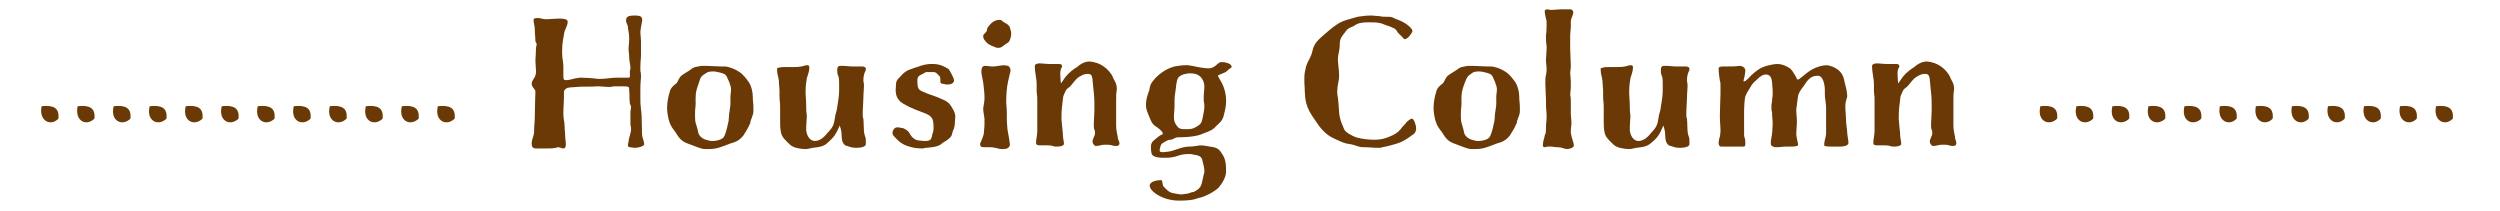
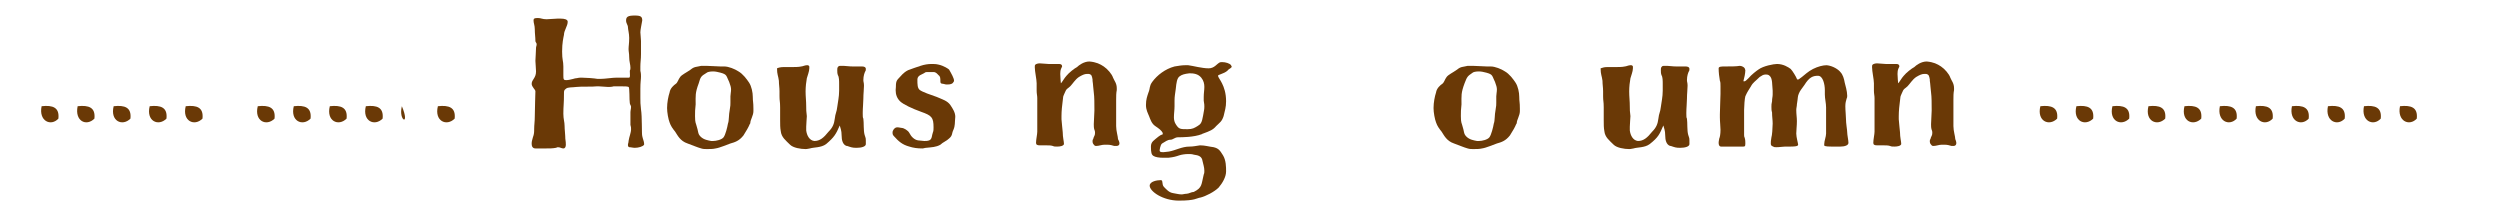
<svg xmlns="http://www.w3.org/2000/svg" version="1.1" x="0px" y="0px" viewBox="0 0 402.5 33.9" style="enable-background:new 0 0 402.5 33.9;" xml:space="preserve">
  <style type="text/css">
	.st0{fill:#6A3906;}
	.st1{fill-rule:evenodd;clip-rule:evenodd;fill:#6A3906;}
</style>
  <g id="レイヤー_1">
    <g id="レイヤー_1_00000070831428054656466820000006594780214747557764_">
      <g id="レイヤー_1_00000110428939845033530730000010421180772951582120_">
        <g id="レイヤー_1_00000101783570619082495600000005717260913674012561_">
          <g id="レイヤー_1_00000060732230251667927580000008975487411562787007_">
				</g>
        </g>
      </g>
    </g>
  </g>
  <g id="MAP_00000141428135947169876710000001748781260127043764_">
    <g>
      <g>
        <g>
          <path class="st0" d="M103.1,5.2c0,0.3,0.1,1,0.1,1.4c0,0.6,0,1.5,0,2.1c0,0.9-0.1,1.3-0.1,2c0,0.2,0,0.4,0,0.7      c0.1,0.4,0.1,0.7,0.1,0.9c0,0.5-0.1,0.9-0.1,2v1.4c0,0.7,0,1.1,0.1,1.9c0.2,1.2,0.1,4,0.2,4.3c0.1,0.5,0.3,0.9,0.3,1.2      c0,0.1,0,0.1,0,0.2c-0.2,0.3-0.9,0.5-1.5,0.5c-0.3,0-0.6-0.1-0.9-0.1c-0.2-0.1-0.2-0.2-0.2-0.4c0-0.2,0.1-0.3,0.1-0.6      c0.1-0.7,0.4-1.3,0.4-1.9c0-0.2,0-0.4-0.1-0.7c0-0.4,0-1.2,0-2c0-0.3,0.1-0.6,0.1-0.9c0-0.2-0.2-0.4-0.2-0.6      c-0.1-0.5,0-2.5-0.2-2.6c-0.2-0.1-0.6-0.1-1.3-0.1c-0.1,0-0.6,0-1.1,0c-0.3,0.1-0.7,0.1-0.9,0.1c-0.4,0-1.1-0.1-1.5-0.1      c-0.1,0-0.2,0-0.3,0c-0.8,0.1-2.5,0-3.3,0.1c-0.7,0.1-1.4,0-1.7,0.3c-0.3,0.2-0.3,0.4-0.3,0.7c0,1.8-0.1,2-0.1,3.3      c0,0.9,0.2,1.3,0.2,2c0,0.6,0.1,1.2,0.1,1.6c0,0.7,0.1,0.7,0.1,1.4c0,0.3-0.1,0.6-0.4,0.6c-0.3,0-0.5-0.2-0.9-0.2      c-0.1,0-0.2,0.1-0.3,0.1c-0.5,0.1-1,0.1-1.6,0.1c-0.3,0-0.6,0-1.7,0c-0.4,0-0.6-0.3-0.6-0.7c0-0.1,0-0.2,0-0.2      c0-0.3,0.2-0.8,0.2-0.9c0.2-0.5,0.2-0.9,0.2-1.3c0-0.7,0.1-1.2,0.1-2c0-1.5,0.1-3.4,0.1-4.1c0-0.3-0.6-0.7-0.6-1.2      c0-0.7,0.7-0.9,0.7-2c0-0.5-0.1-1.3-0.1-1.7c0-0.5,0.1-1.4,0.1-2.1c0-0.2,0.1-0.3,0.1-0.6c0-0.2-0.2-0.3-0.2-0.5      c0-0.6-0.1-1.2-0.1-1.9c0-0.6-0.2-1-0.2-1.4c0-0.3,0.1-0.4,0.7-0.4c0.5,0,0.7,0.2,1.4,0.2c0.5,0,1.2-0.1,1.7-0.1h0.6      c0.5,0,1.1,0.1,1.1,0.5c0,0.7-0.6,1.4-0.6,2.1c-0.1,0.5-0.3,1.3-0.3,2.7c0,1.4,0.2,1.5,0.2,2.4c0,0.5,0,0.9,0,1.4      c0,0.3,0,0.6,0.1,0.7c0.1,0.1,0.2,0.1,0.4,0.1c0.3,0,0.7-0.1,1.1-0.2c0,0,0.3-0.1,0.4-0.1c0.3,0,0.3-0.1,0.9-0.1      c0.6,0,2.1,0.1,2.6,0.2c0.2,0,0.3,0,0.5,0c0.7,0,1.9-0.2,2.6-0.2c0.7,0,1.6,0,2,0c0.2-0.1,0.1-0.4,0.1-1.1      c0.1-0.2,0.1-0.3,0.1-0.5c0-0.5-0.2-1-0.2-1.7c0-0.6-0.1-0.9-0.1-1.3c0-0.5,0.1-0.9,0.1-1.8c0-0.7-0.2-1.4-0.2-1.7      c0-0.4-0.3-0.6-0.3-1.1c0-0.6,0.3-0.8,1.4-0.8c1,0,1.2,0.2,1.2,0.8C103.3,3.9,103.1,4.8,103.1,5.2z" />
          <path class="st0" d="M113.7,10.6c0.7,0,1.7,0.1,2.3,0.1c0.1,0,0.3,0,0.6,0c0.7,0,1.7,0.4,2.3,0.8c0.7,0.4,1.3,1.2,1.7,1.8      c0.4,0.6,0.6,1.6,0.6,2.3c0,0.8,0.1,0.8,0.1,1.9c0,0.1,0,0.3,0,0.4c0,0.7-0.5,1.4-0.5,1.9c0,0,0,0.1-0.1,0.2      c-0.2,0.5-0.5,1-1,1.8c-0.7,0.9-1.4,1.1-2.1,1.3c-0.6,0.2-1.7,0.7-2.4,0.8c-0.4,0.1-0.9,0.1-1.4,0.1c-0.3,0-0.6,0-0.9-0.1      c-0.7-0.2-1.1-0.4-2.2-0.8c-1.2-0.4-1.6-1.3-2-1.9c-0.4-0.5-0.7-0.9-0.9-1.5c-0.2-0.5-0.4-1.6-0.4-2.3c0-0.9,0.2-1.9,0.4-2.5      c0.1-0.7,0.7-1.2,1-1.4c0.3-0.2,0.4-0.7,0.7-1.1c0.3-0.4,1-0.7,1.7-1.2c0.6-0.5,0.9-0.4,1.7-0.6      C113.2,10.6,113.5,10.6,113.7,10.6z M112.5,13.4c-0.6,1.6-0.5,2-0.5,3.4c-0.1,0.8-0.1,1.3-0.1,1.9c0,0.4,0,0.9,0.2,1.4      c0.4,1.2,0.2,1.4,0.7,1.9c0.5,0.5,1.2,0.6,1.7,0.7c0.1,0,0.2,0,0.3,0c0.5,0,1.4-0.2,1.7-0.6c0.3-0.4,0.6-1.6,0.7-2.2      c0.2-0.5,0.1-1.3,0.3-2.3c0.1-0.5,0.1-0.8,0.1-1.1c0-0.3,0-0.5,0-1c0-0.3,0.1-0.7,0.1-1.1c0-0.3-0.1-0.7-0.3-1.2      c-0.5-1-0.3-1.2-1.4-1.5c-0.4-0.1-0.8-0.2-1.2-0.2c-0.5,0-0.9,0.1-1,0.2C112.8,12.3,112.8,12.4,112.5,13.4z" />
          <path class="st0" d="M126.1,10.8c0.3,0,0.7,0,1.1,0c0.7,0,1.4,0,1.8-0.1c0.2,0,0.6-0.2,0.9-0.2c0.2,0,0.3,0,0.4,0.2      c0,0.1,0,0.2,0,0.3c0,0.5-0.3,1.2-0.4,1.6c-0.1,0.5-0.2,1.4-0.2,2.1c0,0.9,0.1,1.5,0.1,2.5c0,0.4,0,0.8,0.1,1.5      c0,0.4-0.1,1.1-0.1,1.7c0,0.2,0,0.4,0,0.6c0.1,0.8,0.5,1.6,1.3,1.7c0.9,0,1.5-0.5,2.3-1.5c0.7-0.7,0.9-1.3,1-2.1      c0.1-0.9,0.3-1,0.4-1.9c0.1-0.8,0.3-1.6,0.3-2.6c0-0.3,0-0.7,0-1c0-0.6,0-1.2-0.2-1.5c-0.1-0.3-0.1-0.5-0.1-0.8      c0-0.2,0-0.4,0.1-0.5c0.1-0.2,0.3-0.2,0.5-0.2c0.1,0,0.3,0,0.4,0c0.3,0,0.9,0.1,1.5,0.1c0.3,0,0.6,0,0.9,0c0.2,0,0.4,0,0.6,0      c0.3,0,0.6,0.1,0.6,0.4c0,0.1,0,0.3-0.1,0.4c-0.1,0.2-0.3,0.7-0.3,1.4c0,0.3,0.1,0.4,0.1,0.9c0,0.6-0.1,1.3-0.1,2.1      c0,0.6-0.1,1.5-0.1,2.3c0,0.4,0,0.8,0.1,0.9c0.1,0.7,0,1.9,0.2,2.6c0.2,0.7,0.2,0.3,0.2,1.5c0,0.4-0.7,0.6-1.5,0.6      c-0.7,0-0.9-0.1-1.5-0.3c0,0-0.1,0-0.1,0c-0.6-0.2-0.8-0.9-0.8-1.7c0-0.8-0.2-1.2-0.3-1.6c-0.6,1.4-0.9,1.9-2.2,3      c-0.8,0.6-2,0.5-2.6,0.7c-0.1,0-0.4,0.1-0.7,0.1c-0.8,0-2-0.2-2.5-0.7c-0.7-0.7-1.4-1.2-1.5-2.2c-0.1-0.5-0.1-1.1-0.1-1.8      c0-0.7,0-1.4,0-2c0-1-0.1-1-0.1-1.8c0-0.3,0-0.5,0-0.8c0-0.6-0.1-1.1-0.1-1.7c-0.1-0.8-0.3-1-0.3-2      C125.3,10.9,125.7,10.8,126.1,10.8z" />
          <path class="st0" d="M153.6,13c0,0.1,0,0.1-0.1,0.2c-0.1,0.3-0.5,0.4-0.9,0.4c-0.1,0-0.3,0-0.3,0c-0.6-0.2-0.9,0-0.9-0.5      c0-0.5,0-0.8-0.3-1c-0.2-0.2-0.4-0.5-0.8-0.5c-0.1,0-0.2,0-0.2,0c-0.2,0-0.3,0-0.3,0c-0.2,0-0.4,0-0.5,0c-0.1,0-0.3,0-0.4,0.1      c-0.4,0.3-1.2,0.4-1.2,1.1c0,0.8,0,1.4,0.4,1.7c0.4,0.3,1.8,0.8,2.7,1.1c0.9,0.4,1.7,0.6,2.2,1.3c0.4,0.6,0.8,1.2,0.8,1.9      c-0.1,1,0,1.4-0.3,2.1c-0.3,0.6-0.1,0.9-0.7,1.4c-0.4,0.4-1,0.6-1.4,1c-0.7,0.4-1.4,0.4-2.3,0.5c-0.2,0-0.4,0.1-0.6,0.1      c-0.8,0-1.5-0.1-2.1-0.3c-1.1-0.3-1.7-0.8-2.5-1.7c-0.2-0.2-0.2-0.4-0.2-0.6c0-0.2,0.1-0.3,0.2-0.5c0.2-0.2,0.3-0.3,0.6-0.3      c0.3,0,0.5,0.1,0.7,0.1c0.3,0,1,0.4,1.2,0.8c0.3,0.6,0.8,1.1,1.4,1.2c0.3,0,0.7,0.1,1,0.1c0.3,0,0.5,0,0.8-0.1      c0.5-0.2,0.4-0.8,0.6-1.3c0.1-0.2,0.1-0.5,0.1-0.8c0-1.6-0.3-1.9-2-2.5c-1.4-0.5-2.9-1.2-3.4-1.7c-0.5-0.5-0.7-1.1-0.7-1.8      c0.1-0.6-0.1-1.3,0.4-1.8c0.5-0.5,0.8-1,1.6-1.4c0.8-0.3,1.1-0.4,2-0.7c0.6-0.2,1.2-0.3,1.8-0.3c0.3,0,0.7,0,1.1,0.1      c0.9,0.2,1.6,0.7,1.7,0.8C153.2,11.9,153.6,12.6,153.6,13z" />
-           <path class="st0" d="M161.5,24c-0.3,0-0.6,0-0.8-0.1c-0.5-0.1-0.8-0.2-1.4-0.2c-0.2,0-0.4,0-0.6,0c-0.2,0-0.2,0-0.3,0      c-0.5,0-0.6-0.2-0.6-0.5c0-0.1,0-0.2,0.1-0.3c0.1-0.3,0.4-0.9,0.5-1.4c0,0,0-0.1,0-0.1c0-0.3,0.1-0.8,0.1-1.4c0-0.3,0-0.6,0-0.9      c-0.1-0.8-0.2-1.1-0.2-1.5c0-0.2,0-0.4,0.1-0.8c0.1-0.5,0.1-0.8,0.1-1.1s0-0.8-0.1-1.5c-0.1-1.4-0.4-2.1-0.4-2.6      c0-0.9,0.3-1,0.7-1c0.3,0,0.6,0.1,1.1,0.1c0.2,0,0.5,0,0.9-0.1c0.3,0,0.6-0.1,0.8-0.1c0.4,0,0.6,0.1,0.8,0.1      c0.2,0.1,0.4,0.4,0.4,0.8l-0.4,1.7c-0.2,0.9-0.3,2.1-0.3,3.4c0,0.3,0.1,0.9,0.1,1.7c0,0.2,0,0.4,0,1c0,0.7,0.1,1.3,0.1,1.6      c0.1,0.7,0.4,2.1,0.4,2.6C162.4,23.9,162,24,161.5,24z M159.9,3.5c0.3-0.2,0.7-0.3,1-0.3c0.3,0,0.4,0.1,0.5,0.2      c0.3,0.3,0.9,0.4,1.2,1c0,0,0,0.1,0,0.1c0.1,0.3,0.2,0.6,0.2,0.9c0,0.2,0,0.4-0.1,0.7c-0.2,0.7-0.3,0.7-0.8,1      c-0.4,0.3-0.7,0.6-1.1,0.6c-0.1,0-0.2,0-0.3,0c-0.5-0.2-1.2-0.4-1.6-0.8c-0.4-0.4-0.6-0.7-0.6-1c0-0.1,0-0.1,0-0.2      c0.1-0.3,0.6-0.5,0.6-0.9S159.5,3.8,159.9,3.5z" />
          <path class="st0" d="M179.7,23.5c-0.1,0-0.2,0-0.3,0c-0.3-0.1-0.7-0.2-1.1-0.2c-0.2,0-0.3,0-0.5,0c-0.4,0-0.9,0.2-1.3,0.2      c-0.1,0-0.2,0-0.3-0.1c-0.1-0.1-0.3-0.3-0.3-0.6c0-0.2,0-0.3,0.1-0.4c0.1-0.5,0.3-0.5,0.3-1c0-0.1,0-0.3-0.1-0.5      c-0.1-0.3-0.1-0.6-0.1-0.9c0-0.7,0.1-1.5,0.1-2.2c0-1.1,0-2.2-0.1-2.9c-0.1-0.7-0.1-1.3-0.2-1.9c0-0.1,0-0.1,0-0.2      c-0.1-0.5-0.1-0.8-0.6-0.9c-0.1,0-0.2,0-0.3,0c-0.4,0-0.8,0.2-1.3,0.5c-0.6,0.4-1,1.1-1.4,1.5c-0.4,0.4-0.6,0.3-0.9,1.1      c-0.3,0.7-0.2,0.4-0.3,1.2c-0.1,0.7-0.2,1.7-0.2,2.5v0.5c0.1,0.9,0.1,1.3,0.2,2.1c0,0.8,0.2,1.5,0.2,1.9      c-0.1,0.3-0.6,0.4-1.1,0.4c-0.3,0-0.5,0-0.7-0.1c-0.3-0.1-0.7-0.1-1.1-0.1c-0.2,0-0.3,0-0.5,0c-0.2,0-0.3,0-0.5,0      c-0.4,0-0.6-0.1-0.6-0.4c0-0.5,0.2-1.4,0.2-1.8v-3.6c0-0.6,0-1,0-1.4c0-0.1,0-0.3,0-0.4c0-0.4-0.1-0.7-0.1-1.2      c0-0.6,0-0.4,0-1.2c0-0.6-0.3-1.9-0.3-2.6c0-0.2,0-0.3,0.1-0.4c0.1-0.1,0.4-0.2,0.7-0.2c0.4,0,1,0.1,1.4,0.1c0.3,0,0.8,0,1.7,0      c0.3,0,0.5,0.1,0.5,0.4c-0.1,0.3-0.3,0.4-0.3,1.2c0,0.5,0.1,1.5,0.1,1.5c0.1,0,0.6-0.9,0.9-1.2c0.4-0.5,1.3-1.2,1.7-1.4      c0.3-0.3,1.1-0.9,2-0.9c1.1,0.1,1.7,0.4,2.3,0.8c0.6,0.4,1.3,1.2,1.5,1.8c0.2,0.5,0.6,0.9,0.6,1.7c0,0.1,0,0.2,0,0.3      c-0.1,0.5-0.1,1-0.1,1.6c0,1,0,2.1,0,3.3c0,0.3,0,0.6,0,0.9c0,0.8,0.3,1.7,0.3,2.1C180.5,23.3,180.1,23.5,179.7,23.5z" />
          <path class="st0" d="M196.1,12.2c0,0.4,1.3,1.5,1.3,4.1c0,1-0.2,1.5-0.4,2.4c-0.3,0.9-0.6,1-1.2,1.6c-0.5,0.6-1,0.8-2.1,1.2      c0,0-0.1,0-0.2,0.1c-1.3,0.5-3.2,0.5-3.8,0.5s-0.8,0.4-1.3,0.4c-0.4,0-0.8,0.3-1.3,0.6c-0.3,0.2-0.4,1.1-0.4,1.1      c0,0.3,0.3,0.3,0.6,0.3c0.3,0,0.7-0.1,0.9-0.1c1.1-0.2,2.1-0.8,3.3-0.8c0.6,0,1-0.1,1.7-0.2c0.8,0,1.4,0.2,2.2,0.3      c0.8,0.2,1,0.5,1.5,1.3c0.5,0.8,0.5,1.9,0.5,2.6c0,0.9-0.6,1.9-1.2,2.6c-0.7,0.7-2.1,1.4-2.9,1.6c-0.7,0.1-0.8,0.5-3.5,0.5      c-2.6,0-4.7-1.5-4.7-2.4c0-0.7,1.2-0.9,1.8-0.9c0.4,0,0.1,0.7,0.5,1.1c0.4,0.4,0.8,0.9,1.5,1c0.6,0.1,0.9,0.2,1.4,0.2      c0.2,0,0.4-0.1,0.7-0.1c0.4,0,0.8-0.3,1.2-0.3c1.4-0.7,1.2-1.2,1.6-2.8c0.1-0.2,0.1-0.4,0.1-0.6c0-0.6-0.2-1.1-0.3-1.6      c-0.1-0.7-0.6-0.9-1.4-1c-0.3-0.1-0.6-0.1-0.9-0.1c-0.5,0-1.1,0.1-1.4,0.2c-0.6,0.2-0.9,0.3-1.8,0.4c-0.3,0-0.6,0-0.8,0      c-0.7,0-1.3-0.1-1.6-0.3c-0.3-0.2-0.4-0.5-0.4-1.5c0-0.8,0.5-1,1.2-1.6c0.5-0.4,0.7-0.3,0.7-0.4c0,0,0-0.1,0-0.2      c-0.2-0.4-0.6-0.7-1.2-1.1c-0.6-0.4-0.8-1.1-1-1.6s-0.5-1-0.5-1.8c0-0.9,0.2-1.4,0.4-2c0.3-0.7,0.1-1,0.6-1.7      c0.8-1.1,2.1-2.1,3.6-2.5c0.6-0.1,1.2-0.2,1.7-0.2c0.2,0,0.3,0,0.5,0c0.8,0.1,2.2,0.5,3.3,0.5c0.9,0,1.3-0.7,1.7-0.9      c0.1-0.1,0.3-0.1,0.5-0.1c0.5,0,1.2,0.2,1.4,0.5c0,0.1,0.1,0.1,0.1,0.2c0,0.3-0.4,0.3-0.7,0.7C197,11.9,196.1,12,196.1,12.2z       M189.9,12.3c-0.4,0.3-0.5,1-0.6,2c-0.1,0.8-0.2,1.2-0.2,1.9c0,0.2,0,0.4,0,0.9c0,0.6-0.1,1.2-0.1,1.8c0,0.4,0.1,0.8,0.3,1.1      c0.5,0.8,0.7,0.8,1.9,0.8c0.8,0,1.1-0.2,1.6-0.5c0.5-0.3,0.7-0.5,0.9-1.7c0.1-0.7,0.2-0.9,0.2-1.4c0-0.2,0-0.5-0.1-1      c0-0.2,0-0.4,0-0.6c0-0.6,0.1-1.1,0.1-1.6s-0.1-1-0.5-1.5c-0.5-0.6-1.2-0.7-1.9-0.7C190.7,11.9,190.3,12,189.9,12.3z" />
-           <path class="st0" d="M221.3,22.5c1,0,1.7-0.2,2.4-0.5c0.8-0.3,1.4-0.7,1.8-1.2c0.3-0.5,0.7-0.7,1-1.2c0.3-0.2,0.6-0.5,0.8-0.5      c0.4,0,0.7,1.2,0.7,1.5c0,0.4-0.1,0.7-0.3,0.9c-0.5,0.4-1.5,1.1-2.2,1.4c-0.7,0.3-2.3,0.7-2.9,0.8c-0.2,0.1-0.5,0.1-0.8,0.1      c-0.7,0-1.4-0.1-2.3-0.1c-0.9,0-1.3-0.4-2.2-0.5c-0.9-0.1-1.4-0.4-2.3-0.8c-0.7-0.3-1.9-0.9-3.1-2.8c-0.9-1.3-1.3-1.9-1.6-3      c-0.3-1.2-0.2-2.4-0.3-3.3c0-0.3,0-0.5,0-0.8c0-0.6,0.1-1.1,0.3-1.9c0.4-1.1,0.8-1.4,1-2.4c0.2-0.9,0.6-1.5,1.4-2.2      c0.8-0.7,1.8-1.6,2.6-2.1c0.8-0.6,2.3-0.9,3.3-1.2c0.6-0.1,1.4-0.2,2.1-0.2c0.5,0,1,0.1,1.4,0.1c0.4,0.1,0.8,0.1,1.2,0.1      c0.4,0,0.8,0,1.1,0.2c0.6,0.3,0.8,0.3,1.4,0.6c0.8,0.4,1.6,1.1,1.6,1.5c0,0,0,0.1,0,0.1c-0.2,0.4-0.8,1.2-1.2,1.2      c-0.3,0-0.2-0.2-0.8-0.7c-0.6-0.5-0.5-0.9-1.1-1.1c-0.8-0.4-0.9-0.3-1.8-0.7c-0.7-0.2-1.1-0.2-1.7-0.2c-0.1,0-0.4,0-0.7,0      c-0.7,0-1.5,0.1-2,0.5c-0.4,0.3-1,0.3-1.4,0.9c-0.4,0.6-1,1-1,2.1c0,1.1-0.3,1.7-0.3,2.4c0,0.7,0.2,1.8,0.2,2.8      c0,0.7-0.3,1.4-0.3,2.3c0,0.2,0,0.4,0,0.5c0.2,1.1,0.2,1.7,0.3,3c0.1,1.3,0.6,2.1,0.8,2.7c0.3,0.6,1.2,1,1.9,1.3      C219.3,22.4,220.5,22.5,221.3,22.5z" />
          <path class="st0" d="M237.1,10.6c0.7,0,1.7,0.1,2.3,0.1c0.1,0,0.3,0,0.6,0c0.7,0,1.7,0.4,2.3,0.8c0.7,0.4,1.3,1.2,1.7,1.8      c0.4,0.6,0.6,1.6,0.6,2.3c0,0.8,0.1,0.8,0.1,1.9c0,0.1,0,0.3,0,0.4c0,0.7-0.5,1.4-0.5,1.9c0,0,0,0.1-0.1,0.2      c-0.2,0.5-0.5,1-1,1.8c-0.7,0.9-1.4,1.1-2.1,1.3c-0.6,0.2-1.7,0.7-2.4,0.8c-0.4,0.1-0.9,0.1-1.4,0.1c-0.3,0-0.6,0-0.9-0.1      c-0.7-0.2-1.1-0.4-2.2-0.8c-1.2-0.4-1.6-1.3-2-1.9c-0.4-0.5-0.7-0.9-0.9-1.5c-0.2-0.5-0.4-1.6-0.4-2.3c0-0.9,0.2-1.9,0.4-2.5      c0.1-0.7,0.7-1.2,1-1.4c0.3-0.2,0.4-0.7,0.7-1.1c0.3-0.4,1-0.7,1.7-1.2c0.6-0.5,0.9-0.4,1.7-0.6      C236.6,10.6,236.9,10.6,237.1,10.6z M235.8,13.4c-0.6,1.6-0.5,2-0.5,3.4c-0.1,0.8-0.1,1.3-0.1,1.9c0,0.4,0,0.9,0.2,1.4      c0.4,1.2,0.2,1.4,0.7,1.9c0.5,0.5,1.2,0.6,1.7,0.7c0.1,0,0.2,0,0.3,0c0.5,0,1.4-0.2,1.7-0.6c0.3-0.4,0.6-1.6,0.7-2.2      c0.2-0.5,0.1-1.3,0.3-2.3c0.1-0.5,0.1-0.8,0.1-1.1c0-0.3,0-0.5,0-1c0-0.3,0.1-0.7,0.1-1.1c0-0.3-0.1-0.7-0.3-1.2      c-0.5-1-0.3-1.2-1.4-1.5c-0.4-0.1-0.8-0.2-1.2-0.2c-0.5,0-0.9,0.1-1,0.2C236.2,12.3,236.2,12.4,235.8,13.4z" />
-           <path class="st0" d="M249.2,1.5c0.1,0,0.2,0.1,0.6,0.1c0.4,0,1.1-0.1,1.5-0.1c0.3,0,0.8,0,1.1,0c0.2,0,0.3,0,0.4,0      c0.3,0,0.5,0.2,0.5,0.5c0,0.3-0.3,0.9-0.4,1.3c0,0.1,0,0.2,0,0.3c0,0.3,0,0.6,0,0.9c0,0.3-0.1,0.6-0.1,1.3c0,0.7,0,1.4,0,2      c0,0.8,0.1,2,0.1,2.8c0,0.6-0.1,0.9-0.1,1.1c0,0.4,0.1,0.9,0.1,1.6c0,0.3,0,0.4,0,0.7c0,0.5-0.1,0.9-0.1,1.2      c0,0.2,0.1,0.4,0.1,0.9c0,0.6,0,1.4,0,2.1c0,0.5,0.1,1,0.1,1.6c0,0.5-0.1,0.9-0.1,1.3c0,0.1,0,0.2,0,0.3c0.1,0.7,0.5,1.7,0.5,2      c0,0.4-0.7,0.6-1.2,0.6c-0.6-0.1-0.7-0.3-1.5-0.3c-0.4,0-0.7-0.1-1.1-0.1c-0.1,0-0.2,0-0.4,0c-0.2,0-0.3,0.1-0.5,0.1      c-0.2,0-0.3-0.1-0.3-0.3c0-0.7,0.3-1.3,0.3-1.6c0.1-0.3,0.2-0.2,0.2-1.2c0-0.8,0.1-1,0.1-1.6c0-0.2,0-0.3,0-0.6      c-0.1-1.1-0.1-1.3-0.1-2.4c0-0.6-0.1-1.7-0.1-2.6c0-0.6,0-1,0.1-1.3c0.1-0.4,0.1-0.8,0.1-1.1c0-0.4-0.1-0.8-0.1-1.3      c0-0.5,0.1-1.2,0.1-1.8c0-0.2,0-0.4,0-0.5c-0.1-0.6-0.1-0.8-0.1-1.7C249,5,249,4.4,249,4.1c0-0.3,0-0.5,0-0.7      c-0.1-0.4-0.3-1.2-0.3-1.6C248.7,1.6,248.9,1.5,249.2,1.5z" />
          <path class="st0" d="M258.7,10.8c0.3,0,0.7,0,1.1,0c0.7,0,1.4,0,1.8-0.1c0.2,0,0.6-0.2,0.9-0.2c0.2,0,0.3,0,0.4,0.2      c0,0.1,0,0.2,0,0.3c0,0.5-0.3,1.2-0.4,1.6c-0.1,0.5-0.2,1.4-0.2,2.1c0,0.9,0.1,1.5,0.1,2.5c0,0.4,0,0.8,0.1,1.5      c0,0.4-0.1,1.1-0.1,1.7c0,0.2,0,0.4,0,0.6c0.1,0.8,0.5,1.6,1.3,1.7c0.9,0,1.5-0.5,2.3-1.5c0.7-0.7,0.9-1.3,1-2.1      c0.1-0.9,0.3-1,0.4-1.9c0.1-0.8,0.3-1.6,0.3-2.6c0-0.3,0-0.7,0-1c0-0.6,0-1.2-0.2-1.5c-0.1-0.3-0.1-0.5-0.1-0.8      c0-0.2,0-0.4,0.1-0.5c0.1-0.2,0.3-0.2,0.5-0.2c0.1,0,0.3,0,0.4,0c0.3,0,0.9,0.1,1.5,0.1c0.3,0,0.6,0,0.9,0c0.2,0,0.4,0,0.6,0      c0.3,0,0.6,0.1,0.6,0.4c0,0.1,0,0.3-0.1,0.4c-0.1,0.2-0.3,0.7-0.3,1.4c0,0.3,0.1,0.4,0.1,0.9c0,0.6-0.1,1.3-0.1,2.1      c0,0.6-0.1,1.5-0.1,2.3c0,0.4,0,0.8,0.1,0.9c0.1,0.7,0,1.9,0.2,2.6c0.2,0.7,0.2,0.3,0.2,1.5c0,0.4-0.7,0.6-1.5,0.6      c-0.7,0-0.9-0.1-1.5-0.3c0,0-0.1,0-0.1,0c-0.6-0.2-0.8-0.9-0.8-1.7c0-0.8-0.2-1.2-0.3-1.6c-0.6,1.4-0.8,1.9-2.2,3      c-0.8,0.6-2,0.5-2.6,0.7c-0.1,0-0.4,0.1-0.7,0.1c-0.8,0-2-0.2-2.5-0.7c-0.7-0.7-1.4-1.2-1.5-2.2c-0.1-0.5-0.1-1.1-0.1-1.8      c0-0.7,0-1.4,0-2c0-1-0.1-1-0.1-1.8c0-0.3,0-0.5,0-0.8c0-0.6-0.1-1.1-0.1-1.7c-0.1-0.8-0.3-1-0.3-2      C258,10.9,258.3,10.8,258.7,10.8z" />
          <path class="st0" d="M296.3,23.6h-0.1c-0.2,0-0.6,0-1,0c-0.7,0-1.5,0-1.5-0.2c0-0.1,0-0.1,0-0.2c0-0.5,0.3-1.2,0.3-1.7      c0-1.1,0-2,0-3.2c0-0.3,0-0.7,0-1c0-0.7-0.2-1.4-0.2-2.1c0-0.5,0-0.6,0-0.7c0-0.9-0.3-2.3-1.1-2.3c-0.8,0-1.4,0.2-2.2,1.5      c-0.5,0.7-0.7,0.9-0.9,1.4c-0.2,0.5-0.1,0.5-0.3,1.7c0,0.3-0.1,0.6-0.1,0.9c0,0.7,0.1,1.2,0.1,1.8c0,0.8-0.1,1.4-0.1,2      c0,0.6,0.3,1.6,0.3,1.8c0,0.3-0.8,0.3-1.4,0.3h-0.7c-0.3,0-0.9,0.1-1.4,0.1c-0.2,0-0.4,0-0.5-0.1c-0.3-0.1-0.4-0.2-0.4-0.5      c0-0.2,0-0.5,0.1-1c0.1-0.2,0.2-1.6,0.2-2.2c0-0.6-0.1-1.1-0.1-1.8c-0.1-0.3-0.1-0.6-0.1-0.9c0-0.3,0-0.5,0.1-0.9      c0-0.5,0.1-0.7,0.1-1.1c0-0.2,0-0.4,0-0.6c-0.1-0.9,0-2-0.5-2.4c-0.2-0.2-0.4-0.2-0.7-0.2c-0.3,0-0.6,0.2-0.9,0.4      c-0.7,0.7-1.1,0.9-1.4,1.5c-0.4,0.7-0.5,0.7-0.9,1.6c-0.1,0.3-0.2,1.6-0.2,2.2v0.9c0,0.6,0,1.5,0,2.2c0,0.5,0,0.8,0,0.9      c0,0.2,0,0.3,0.1,0.5c0.1,0.3,0.1,0.7,0.1,0.9c0,0.5-0.1,0.5-0.4,0.5h-2.7c-0.3,0-0.5,0-0.8,0c-0.3,0-0.4-0.3-0.4-0.6      c0-0.3,0.1-0.6,0.1-0.7c0.1-0.2,0.2-0.7,0.2-1.4c0-0.5-0.1-1.3-0.1-2v-0.5c0-1,0.1-2.5,0.1-3.3v-1.2c0-0.4,0-0.7-0.1-0.9      c-0.1-0.5-0.2-1.4-0.2-2c0-0.3,0.5-0.3,1-0.3c0.9,0,1.9,0,2.4-0.1c0.3,0,0.7,0.2,0.8,0.4c0,0.1,0.1,0.2,0.1,0.3      c0,0.5-0.2,1.4-0.3,1.7c0,0.1,0,0.1,0.1,0.1c0.2,0,0.4-0.2,0.7-0.5c0.5-0.6,1.3-1.2,1.6-1.4c0.8-0.6,2.5-0.9,3-0.9      c1,0,1.8,0.5,2.2,0.8c0.3,0.3,0.9,1.3,1,1.6c0,0.1,0.1,0.1,0.2,0.1c0.1,0,0.3-0.2,0.6-0.4c0.4-0.3,1-0.9,1.8-1.3      s1.6-0.6,2.2-0.6c1,0.1,1.9,0.7,2.2,1.1c0.4,0.4,0.6,1.1,0.7,1.7c0.1,0.4,0.4,1.4,0.4,2.1c0,0.2,0,0.3-0.1,0.5      c-0.1,0.3-0.2,0.7-0.2,1.2c0,0.7,0.1,1.5,0.1,2c0,0.8,0.2,1.8,0.2,2.2c0,0.4,0.2,1.3,0.2,1.7C297.6,23.4,297,23.6,296.3,23.6z" />
          <path class="st0" d="M314.5,23.5c-0.1,0-0.2,0-0.3,0c-0.3-0.1-0.7-0.2-1.1-0.2c-0.2,0-0.3,0-0.5,0c-0.4,0-0.9,0.2-1.3,0.2      c-0.1,0-0.2,0-0.3-0.1c-0.1-0.1-0.3-0.3-0.3-0.6c0-0.2,0-0.3,0.1-0.4c0.1-0.5,0.3-0.5,0.3-1c0-0.1,0-0.3-0.1-0.5      c-0.1-0.3-0.1-0.6-0.1-0.9c0-0.7,0.1-1.5,0.1-2.2c0-1.1,0-2.2-0.1-2.9c-0.1-0.7-0.1-1.3-0.2-1.9c0-0.1,0-0.1,0-0.2      c-0.1-0.5-0.1-0.8-0.6-0.9c-0.1,0-0.2,0-0.3,0c-0.4,0-0.8,0.2-1.3,0.5c-0.6,0.4-1,1.1-1.4,1.5c-0.4,0.4-0.6,0.3-0.9,1.1      c-0.3,0.7-0.2,0.4-0.3,1.2c-0.1,0.7-0.2,1.7-0.2,2.5v0.5c0.1,0.9,0.1,1.3,0.2,2.1c0,0.8,0.2,1.5,0.2,1.9      c-0.1,0.3-0.6,0.4-1.1,0.4c-0.3,0-0.5,0-0.7-0.1c-0.3-0.1-0.7-0.1-1.1-0.1c-0.2,0-0.3,0-0.5,0c-0.2,0-0.3,0-0.5,0      c-0.4,0-0.6-0.1-0.6-0.4c0-0.5,0.2-1.4,0.2-1.8v-3.6c0-0.6,0-1,0-1.4c0-0.1,0-0.3,0-0.4c0-0.4-0.1-0.7-0.1-1.2      c0-0.6,0-0.4,0-1.2c0-0.6-0.3-1.9-0.3-2.6c0-0.2,0-0.3,0.1-0.4c0.1-0.1,0.4-0.2,0.7-0.2c0.4,0,1,0.1,1.4,0.1c0.3,0,0.8,0,1.7,0      c0.3,0,0.5,0.1,0.5,0.4c-0.1,0.3-0.3,0.4-0.3,1.2c0,0.5,0.1,1.5,0.1,1.5c0.1,0,0.6-0.9,0.9-1.2c0.4-0.5,1.3-1.2,1.7-1.4      c0.3-0.3,1.1-0.9,2-0.9c1.1,0.1,1.7,0.4,2.3,0.8c0.6,0.4,1.3,1.2,1.5,1.8c0.2,0.5,0.6,0.9,0.6,1.7c0,0.1,0,0.2,0,0.3      c-0.1,0.5-0.1,1-0.1,1.6c0,1,0,2.1,0,3.3c0,0.3,0,0.6,0,0.9c0,0.8,0.3,1.7,0.3,2.1C315.2,23.3,314.8,23.5,314.5,23.5z" />
        </g>
      </g>
      <g>
        <g>
          <g>
            <g>
              <g>
                <path class="st1" d="M6.7,17.1c1.8-0.2,2.9,0.2,2.7,2C8.2,20.4,6.2,19.5,6.7,17.1z" />
              </g>
              <g>
                <path class="st1" d="M12.5,17.1c1.8-0.2,2.9,0.2,2.7,2C13.9,20.4,12,19.5,12.5,17.1z" />
              </g>
              <g>
                <path class="st1" d="M18.3,17.1c1.8-0.2,2.9,0.2,2.7,2C19.7,20.4,17.7,19.5,18.3,17.1z" />
              </g>
              <g>
                <path class="st1" d="M24.1,17.1c1.8-0.2,2.9,0.2,2.7,2C25.5,20.4,23.5,19.5,24.1,17.1z" />
              </g>
              <g>
                <path class="st1" d="M29.9,17.1c1.8-0.2,2.9,0.2,2.7,2C31.3,20.4,29.3,19.5,29.9,17.1z" />
              </g>
              <g>
-                 <path class="st1" d="M35.7,17.1c1.8-0.2,2.9,0.2,2.7,2C37.1,20.4,35.1,19.5,35.7,17.1z" />
-               </g>
+                 </g>
              <g>
                <path class="st1" d="M41.5,17.1c1.8-0.2,2.9,0.2,2.7,2C42.9,20.4,40.9,19.5,41.5,17.1z" />
              </g>
              <g>
                <path class="st1" d="M47.3,17.1c1.8-0.2,2.9,0.2,2.7,2C48.7,20.4,46.7,19.5,47.3,17.1z" />
              </g>
              <g>
                <path class="st1" d="M53.1,17.1c1.8-0.2,2.9,0.2,2.7,2C54.5,20.4,52.5,19.5,53.1,17.1z" />
              </g>
              <g>
                <path class="st1" d="M58.9,17.1c1.8-0.2,2.9,0.2,2.7,2C60.3,20.4,58.3,19.5,58.9,17.1z" />
              </g>
              <g>
-                 <path class="st1" d="M64.7,17.1c1.8-0.2,2.9,0.2,2.7,2C66.1,20.4,64.1,19.5,64.7,17.1z" />
+                 <path class="st1" d="M64.7,17.1C66.1,20.4,64.1,19.5,64.7,17.1z" />
              </g>
              <g>
                <path class="st1" d="M70.5,17.1c1.8-0.2,2.9,0.2,2.7,2C71.9,20.4,69.9,19.5,70.5,17.1z" />
              </g>
            </g>
          </g>
        </g>
        <g>
          <g>
            <g>
              <g>
                <path class="st1" d="M328.5,17.1c1.8-0.2,2.9,0.2,2.7,2C329.9,20.4,327.9,19.5,328.5,17.1z" />
              </g>
              <g>
                <path class="st1" d="M334.3,17.1c1.8-0.2,2.9,0.2,2.7,2C335.7,20.4,333.7,19.5,334.3,17.1z" />
              </g>
              <g>
                <path class="st1" d="M340.1,17.1c1.8-0.2,2.9,0.2,2.7,2C341.5,20.4,339.5,19.5,340.1,17.1z" />
              </g>
              <g>
                <path class="st1" d="M345.9,17.1c1.8-0.2,2.9,0.2,2.7,2C347.3,20.4,345.3,19.5,345.9,17.1z" />
              </g>
              <g>
                <path class="st1" d="M351.7,17.1c1.8-0.2,2.9,0.2,2.7,2C353.1,20.4,351.1,19.5,351.7,17.1z" />
              </g>
              <g>
                <path class="st1" d="M357.4,17.1c1.8-0.2,2.9,0.2,2.7,2C358.9,20.4,356.9,19.5,357.4,17.1z" />
              </g>
              <g>
                <path class="st1" d="M363.2,17.1c1.8-0.2,2.9,0.2,2.7,2C364.7,20.4,362.7,19.5,363.2,17.1z" />
              </g>
              <g>
                <path class="st1" d="M369,17.1c1.8-0.2,2.9,0.2,2.7,2C370.5,20.4,368.5,19.5,369,17.1z" />
              </g>
              <g>
                <path class="st1" d="M374.8,17.1c1.8-0.2,2.9,0.2,2.7,2C376.3,20.4,374.3,19.5,374.8,17.1z" />
              </g>
              <g>
                <path class="st1" d="M380.6,17.1c1.8-0.2,2.9,0.2,2.7,2C382.1,20.4,380.1,19.5,380.6,17.1z" />
              </g>
              <g>
                <path class="st1" d="M386.4,17.1c1.8-0.2,2.9,0.2,2.7,2C387.9,20.4,385.9,19.5,386.4,17.1z" />
              </g>
              <g>
-                 <path class="st1" d="M392.2,17.1c1.8-0.2,2.9,0.2,2.7,2C393.7,20.4,391.7,19.5,392.2,17.1z" />
-               </g>
+                 </g>
            </g>
          </g>
        </g>
      </g>
    </g>
  </g>
</svg>